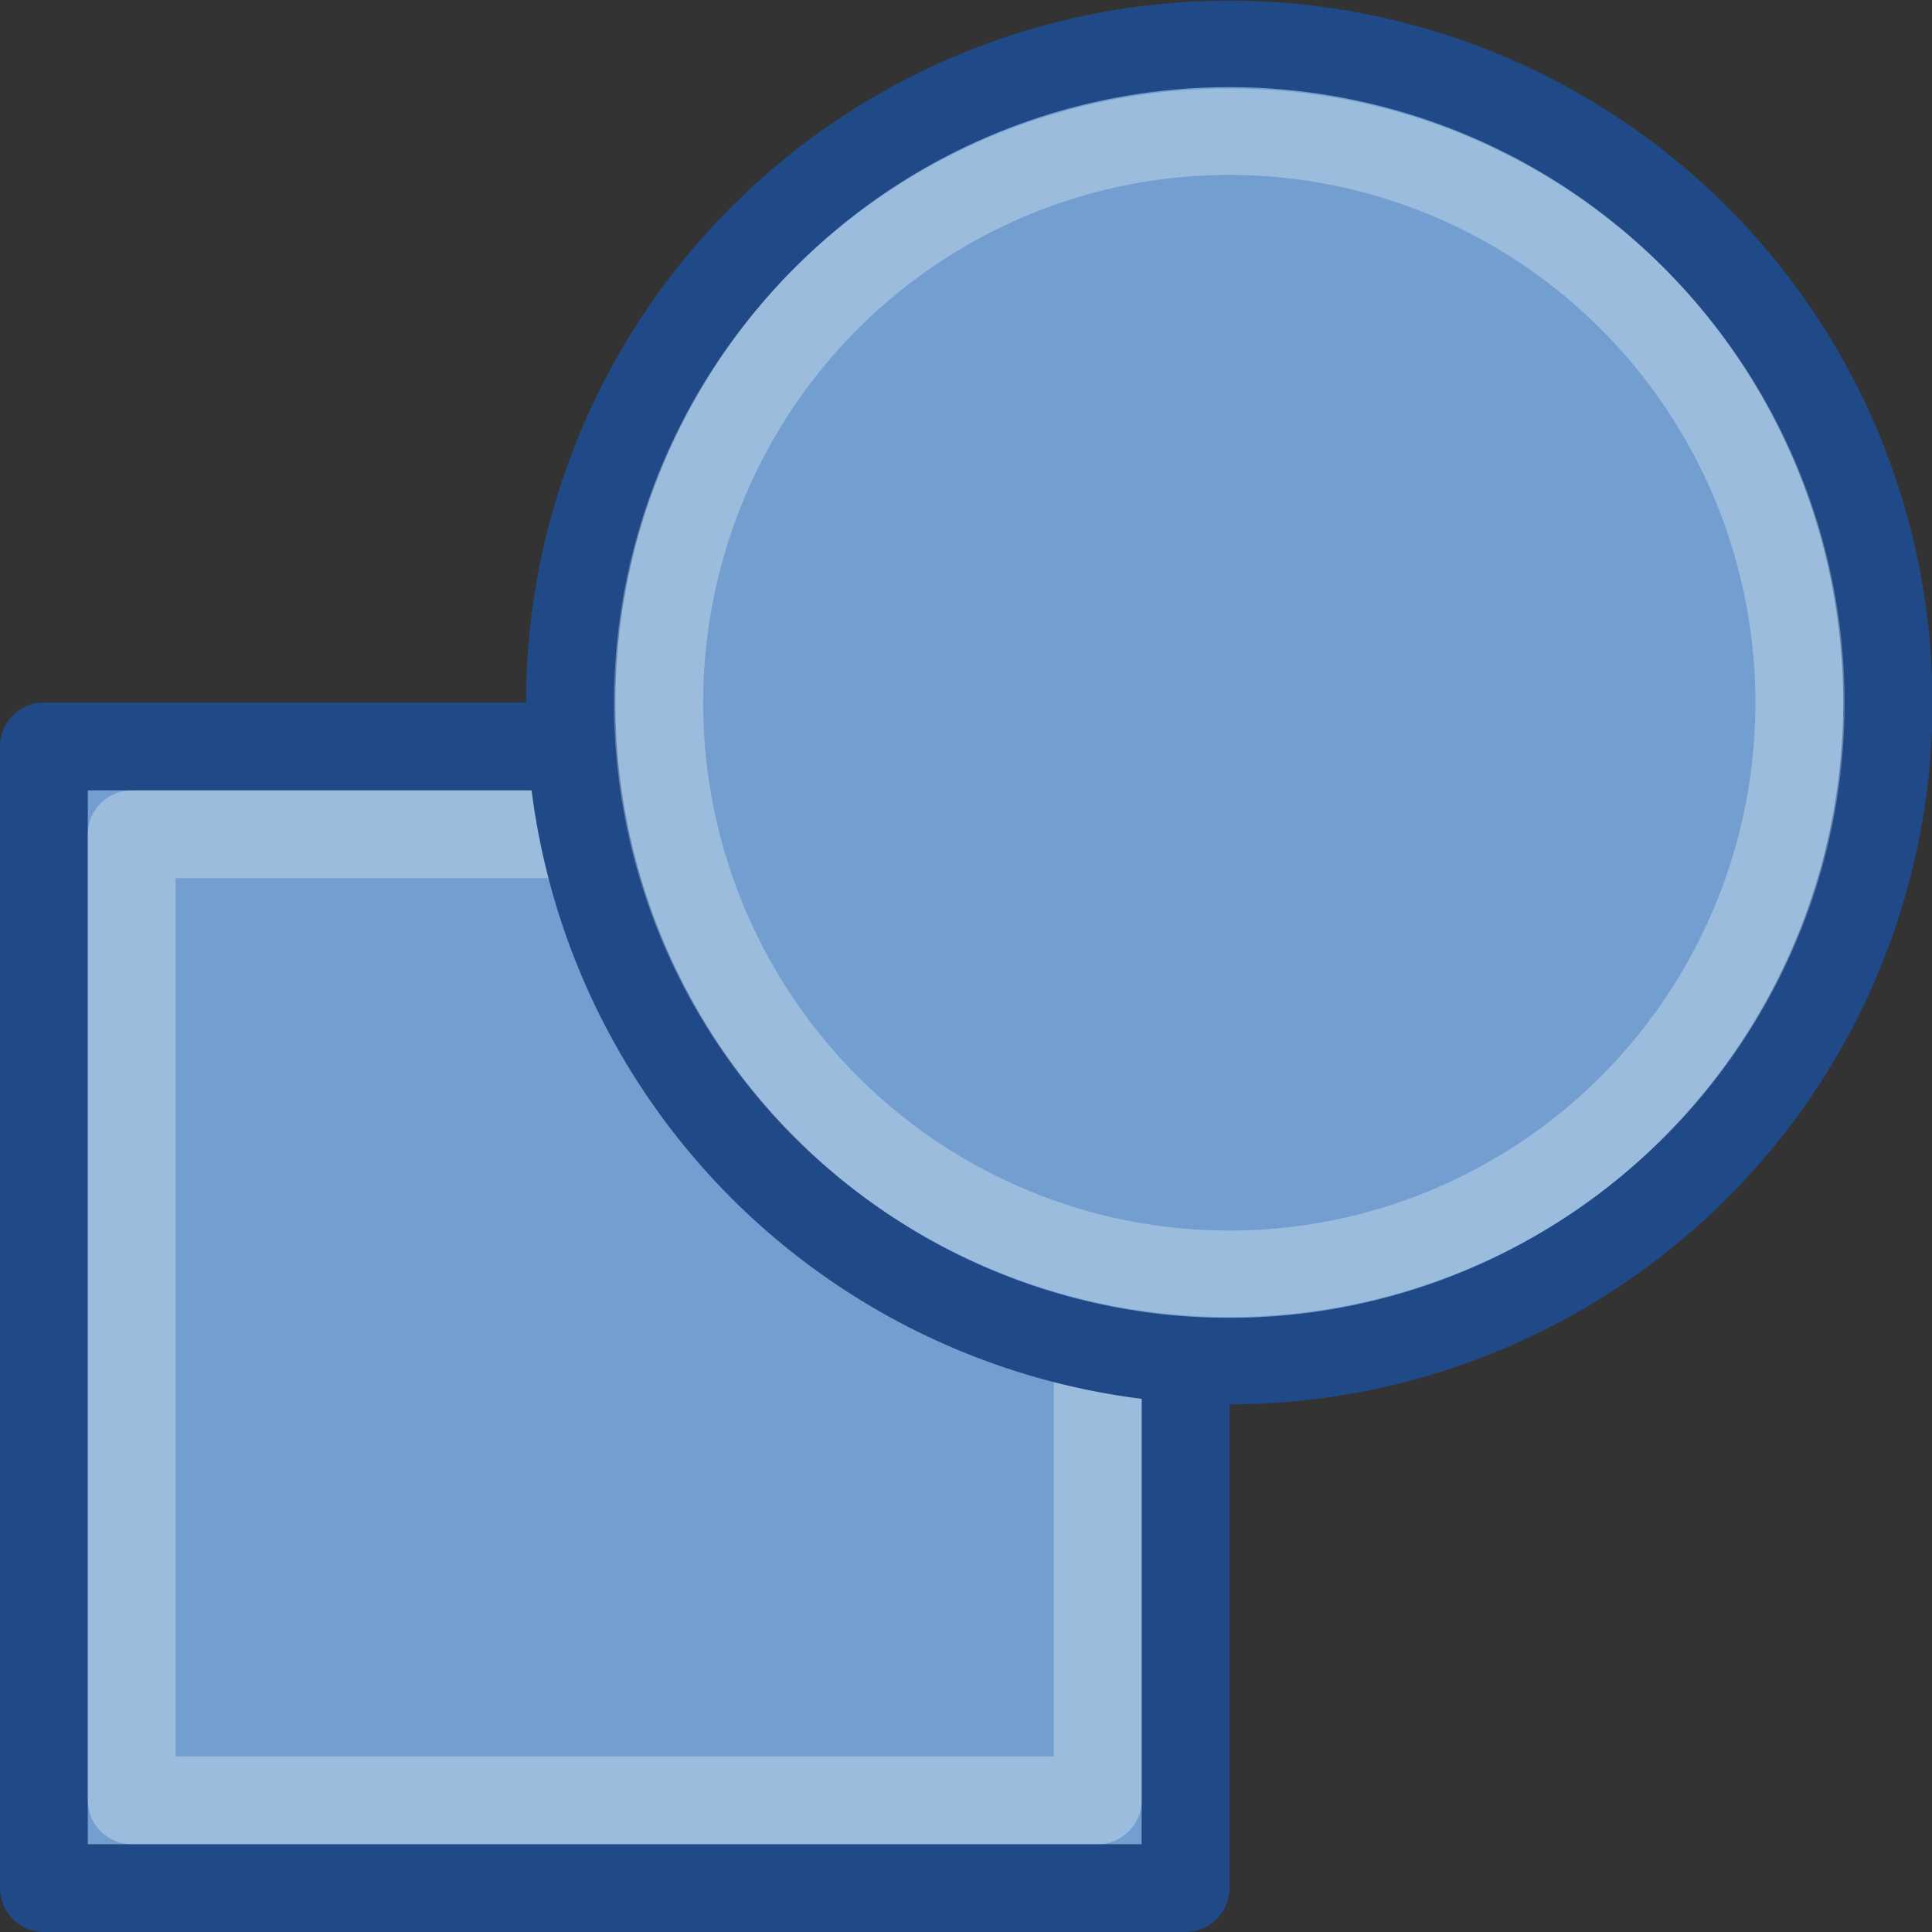
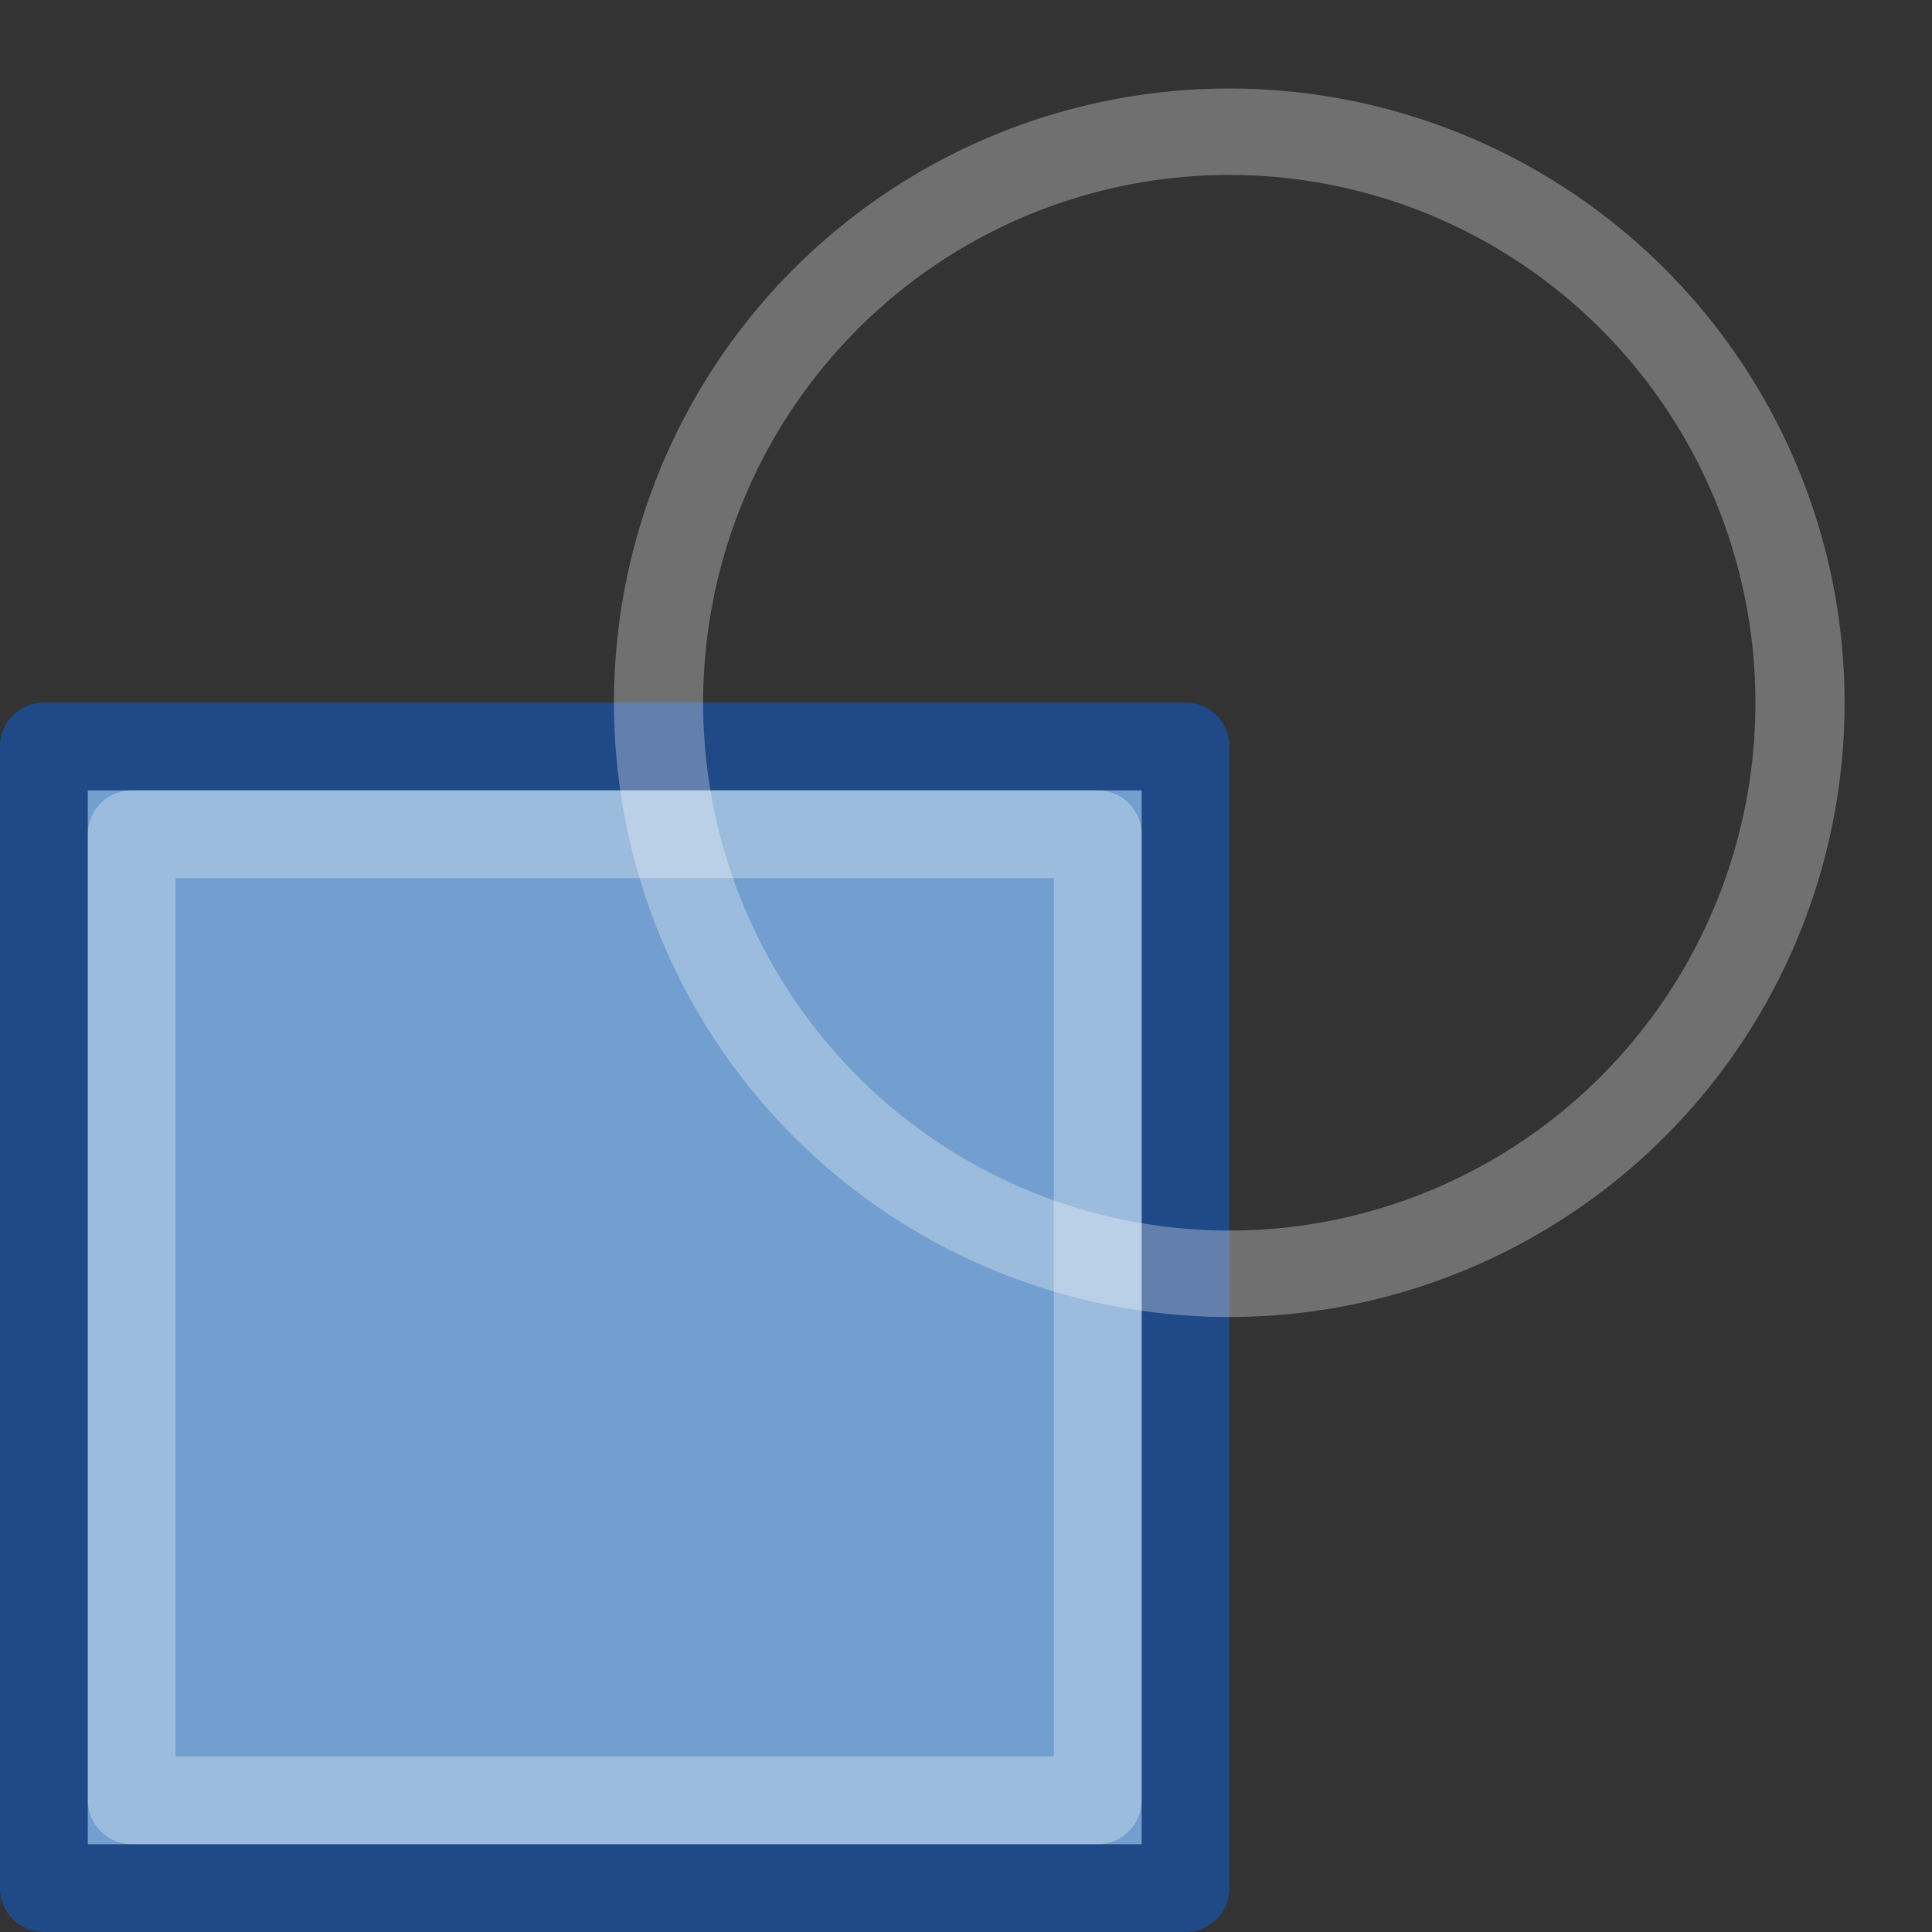
<svg xmlns="http://www.w3.org/2000/svg" width="22" height="22" id="svg8454" version="1.0">
  <rect width="100%" height="100%" fill="#333333" stroke="none" />
  <defs id="defs8456" />
  <g id="layer1">
    <rect style="opacity:1;fill:#729fcf;fill-opacity:1;stroke:#204a87;stroke-width:1;stroke-linecap:butt;stroke-linejoin:round;stroke-miterlimit:0;stroke-dasharray:none;stroke-dashoffset:0;stroke-opacity:1" id="rect8467" width="13" height="13" x="0.5" y="8.5" />
    <rect style="opacity:0.3;fill:none;fill-opacity:1;stroke:white;stroke-width:1;stroke-linecap:butt;stroke-linejoin:round;stroke-miterlimit:0;stroke-dasharray:none;stroke-dashoffset:0;stroke-opacity:1" id="rect8471" width="11" height="11" x="1.5" y="9.5" />
-     <path style="opacity:1;fill:#729fcf;fill-opacity:1;stroke:#204a87;stroke-width:0.935;stroke-linecap:butt;stroke-linejoin:round;stroke-miterlimit:0;stroke-dasharray:none;stroke-dashoffset:0;stroke-opacity:1" id="path8469" d="M 16.968 7.421 A 6.899 7.122 0 1 1  3.17,7.421 A 6.899 7.122 0 1 1  16.968 7.421 z" transform="matrix(1.087,0,0,1.053,3.053,0.185)" />
    <path style="opacity:0.3;fill:none;fill-opacity:1;stroke:white;stroke-width:1.078;stroke-linecap:butt;stroke-linejoin:round;stroke-miterlimit:0;stroke-dasharray:none;stroke-dashoffset:0;stroke-opacity:1" id="path8473" d="M 16.968 7.421 A 6.899 7.122 0 1 1  3.17,7.421 A 6.899 7.122 0 1 1  16.968 7.421 z" transform="matrix(0.942,0,0,0.913,4.513,1.227)" />
  </g>
</svg>